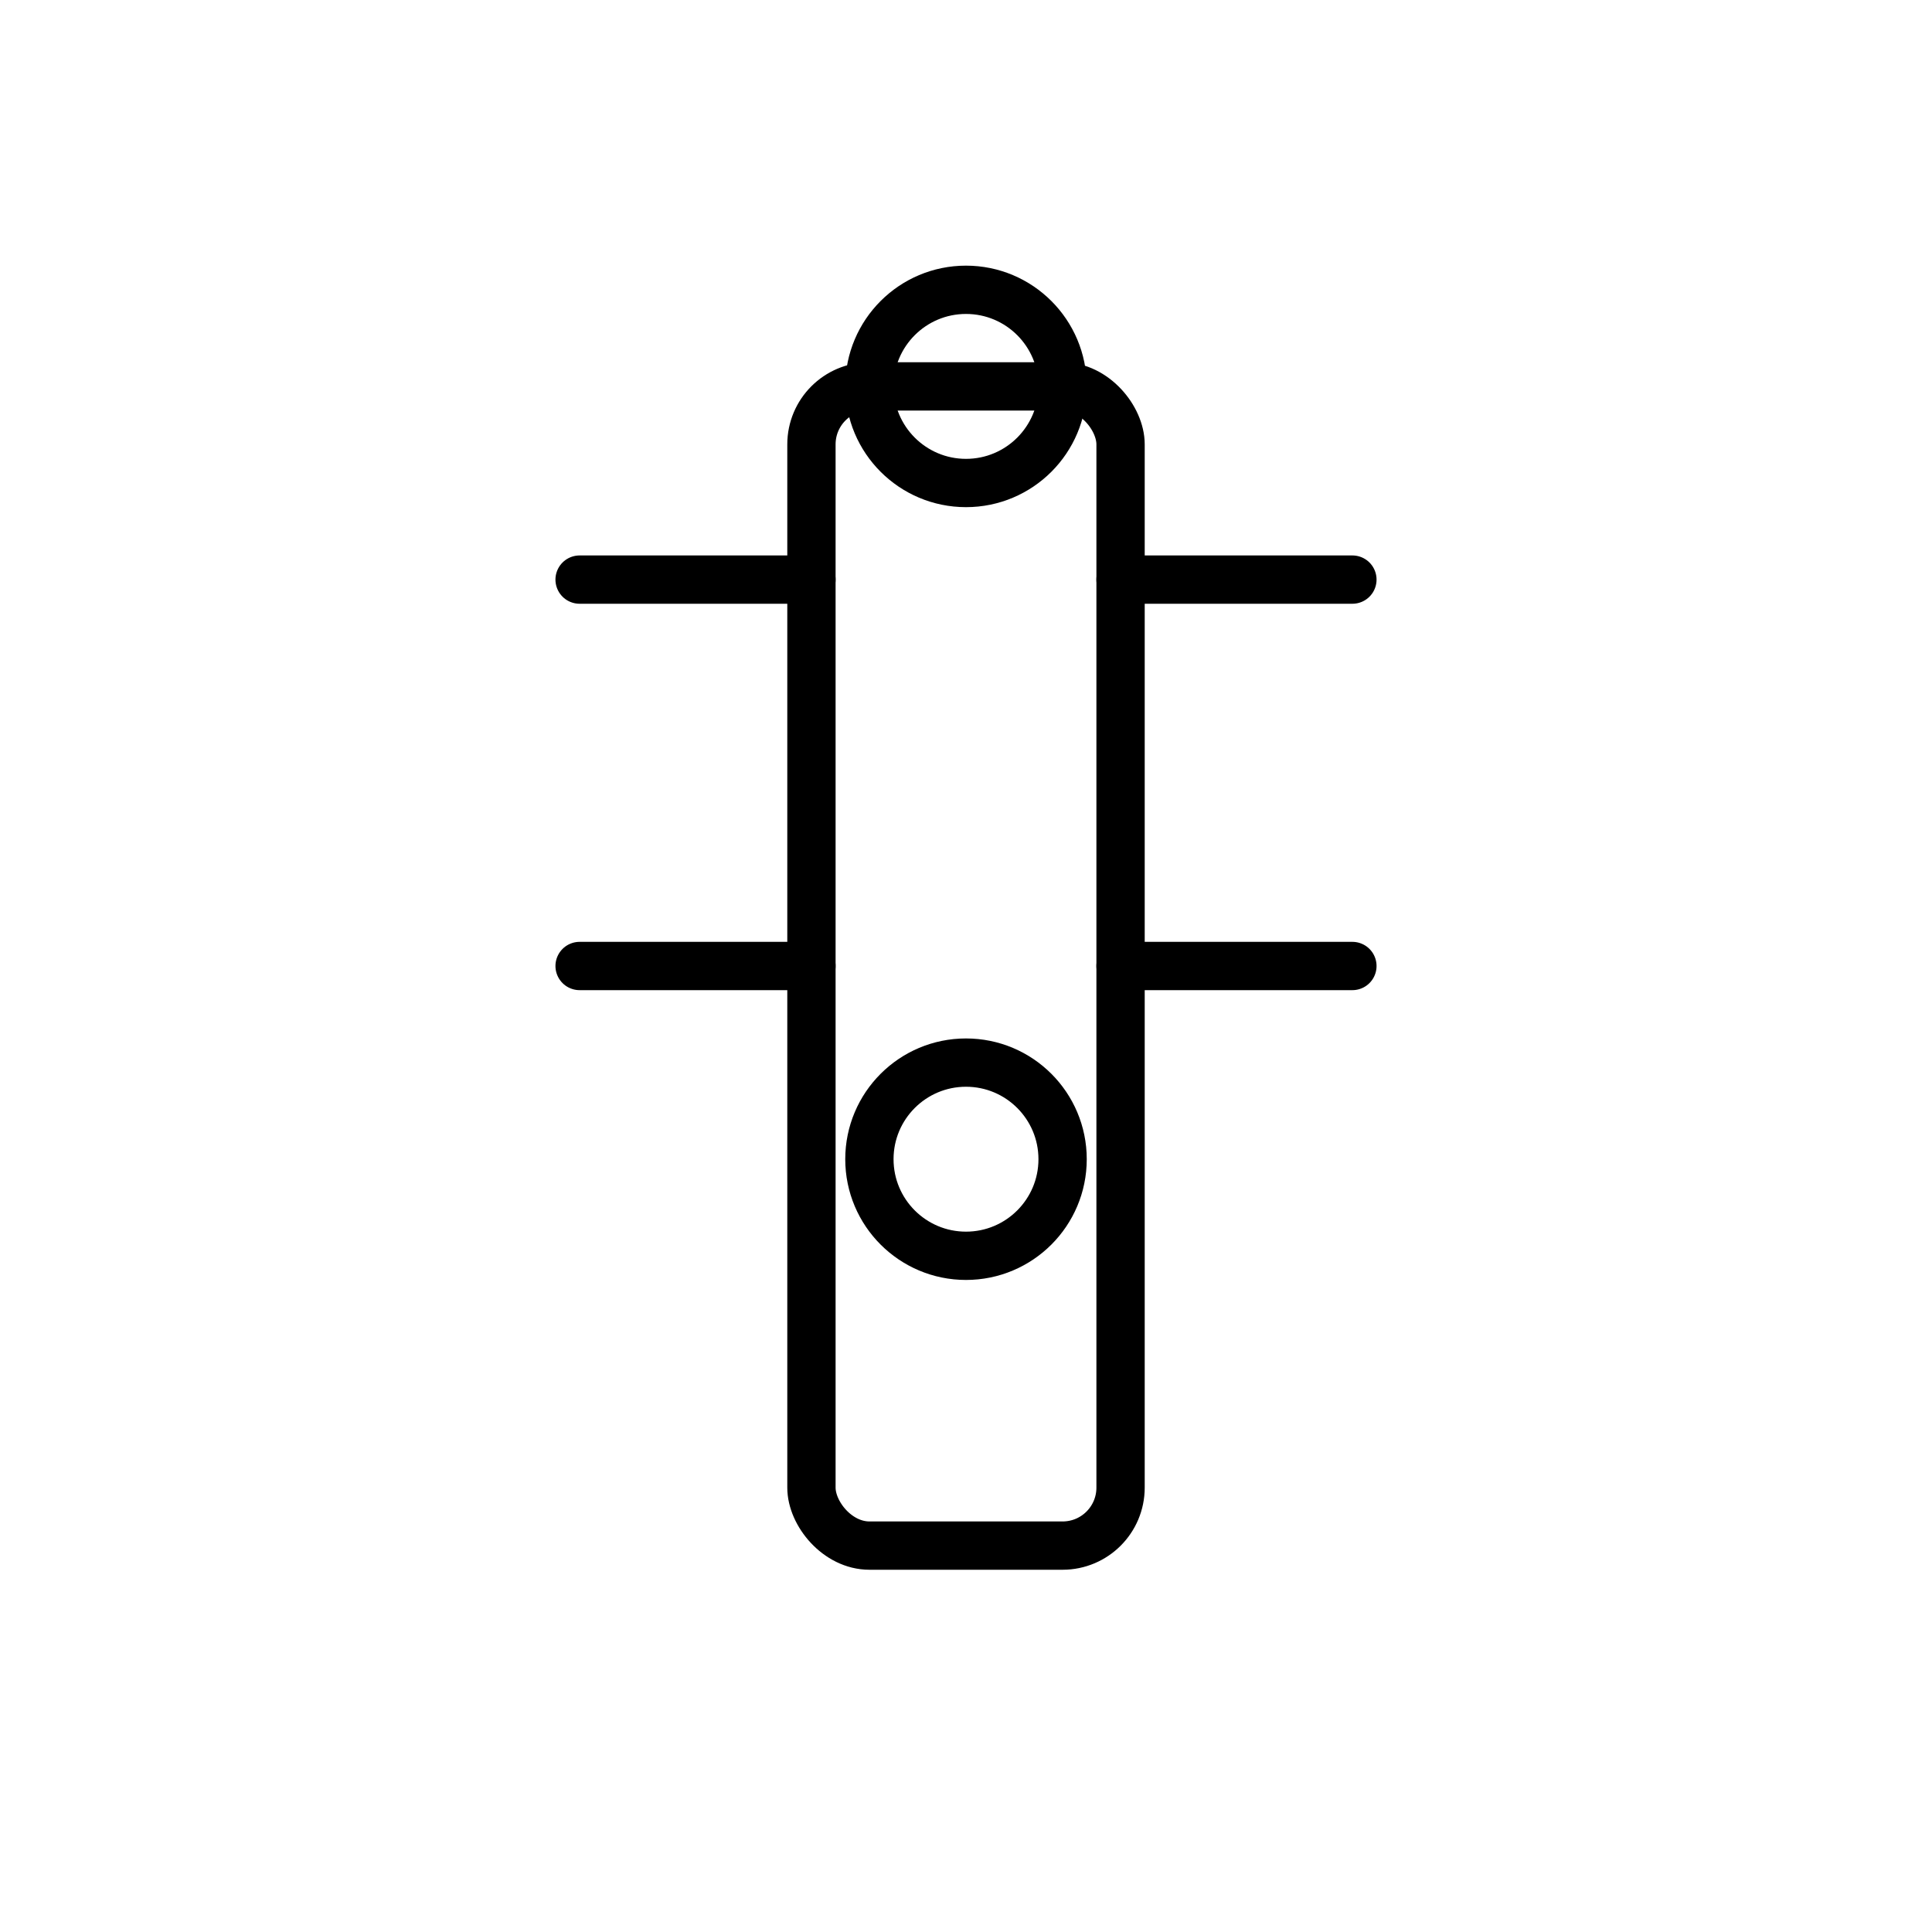
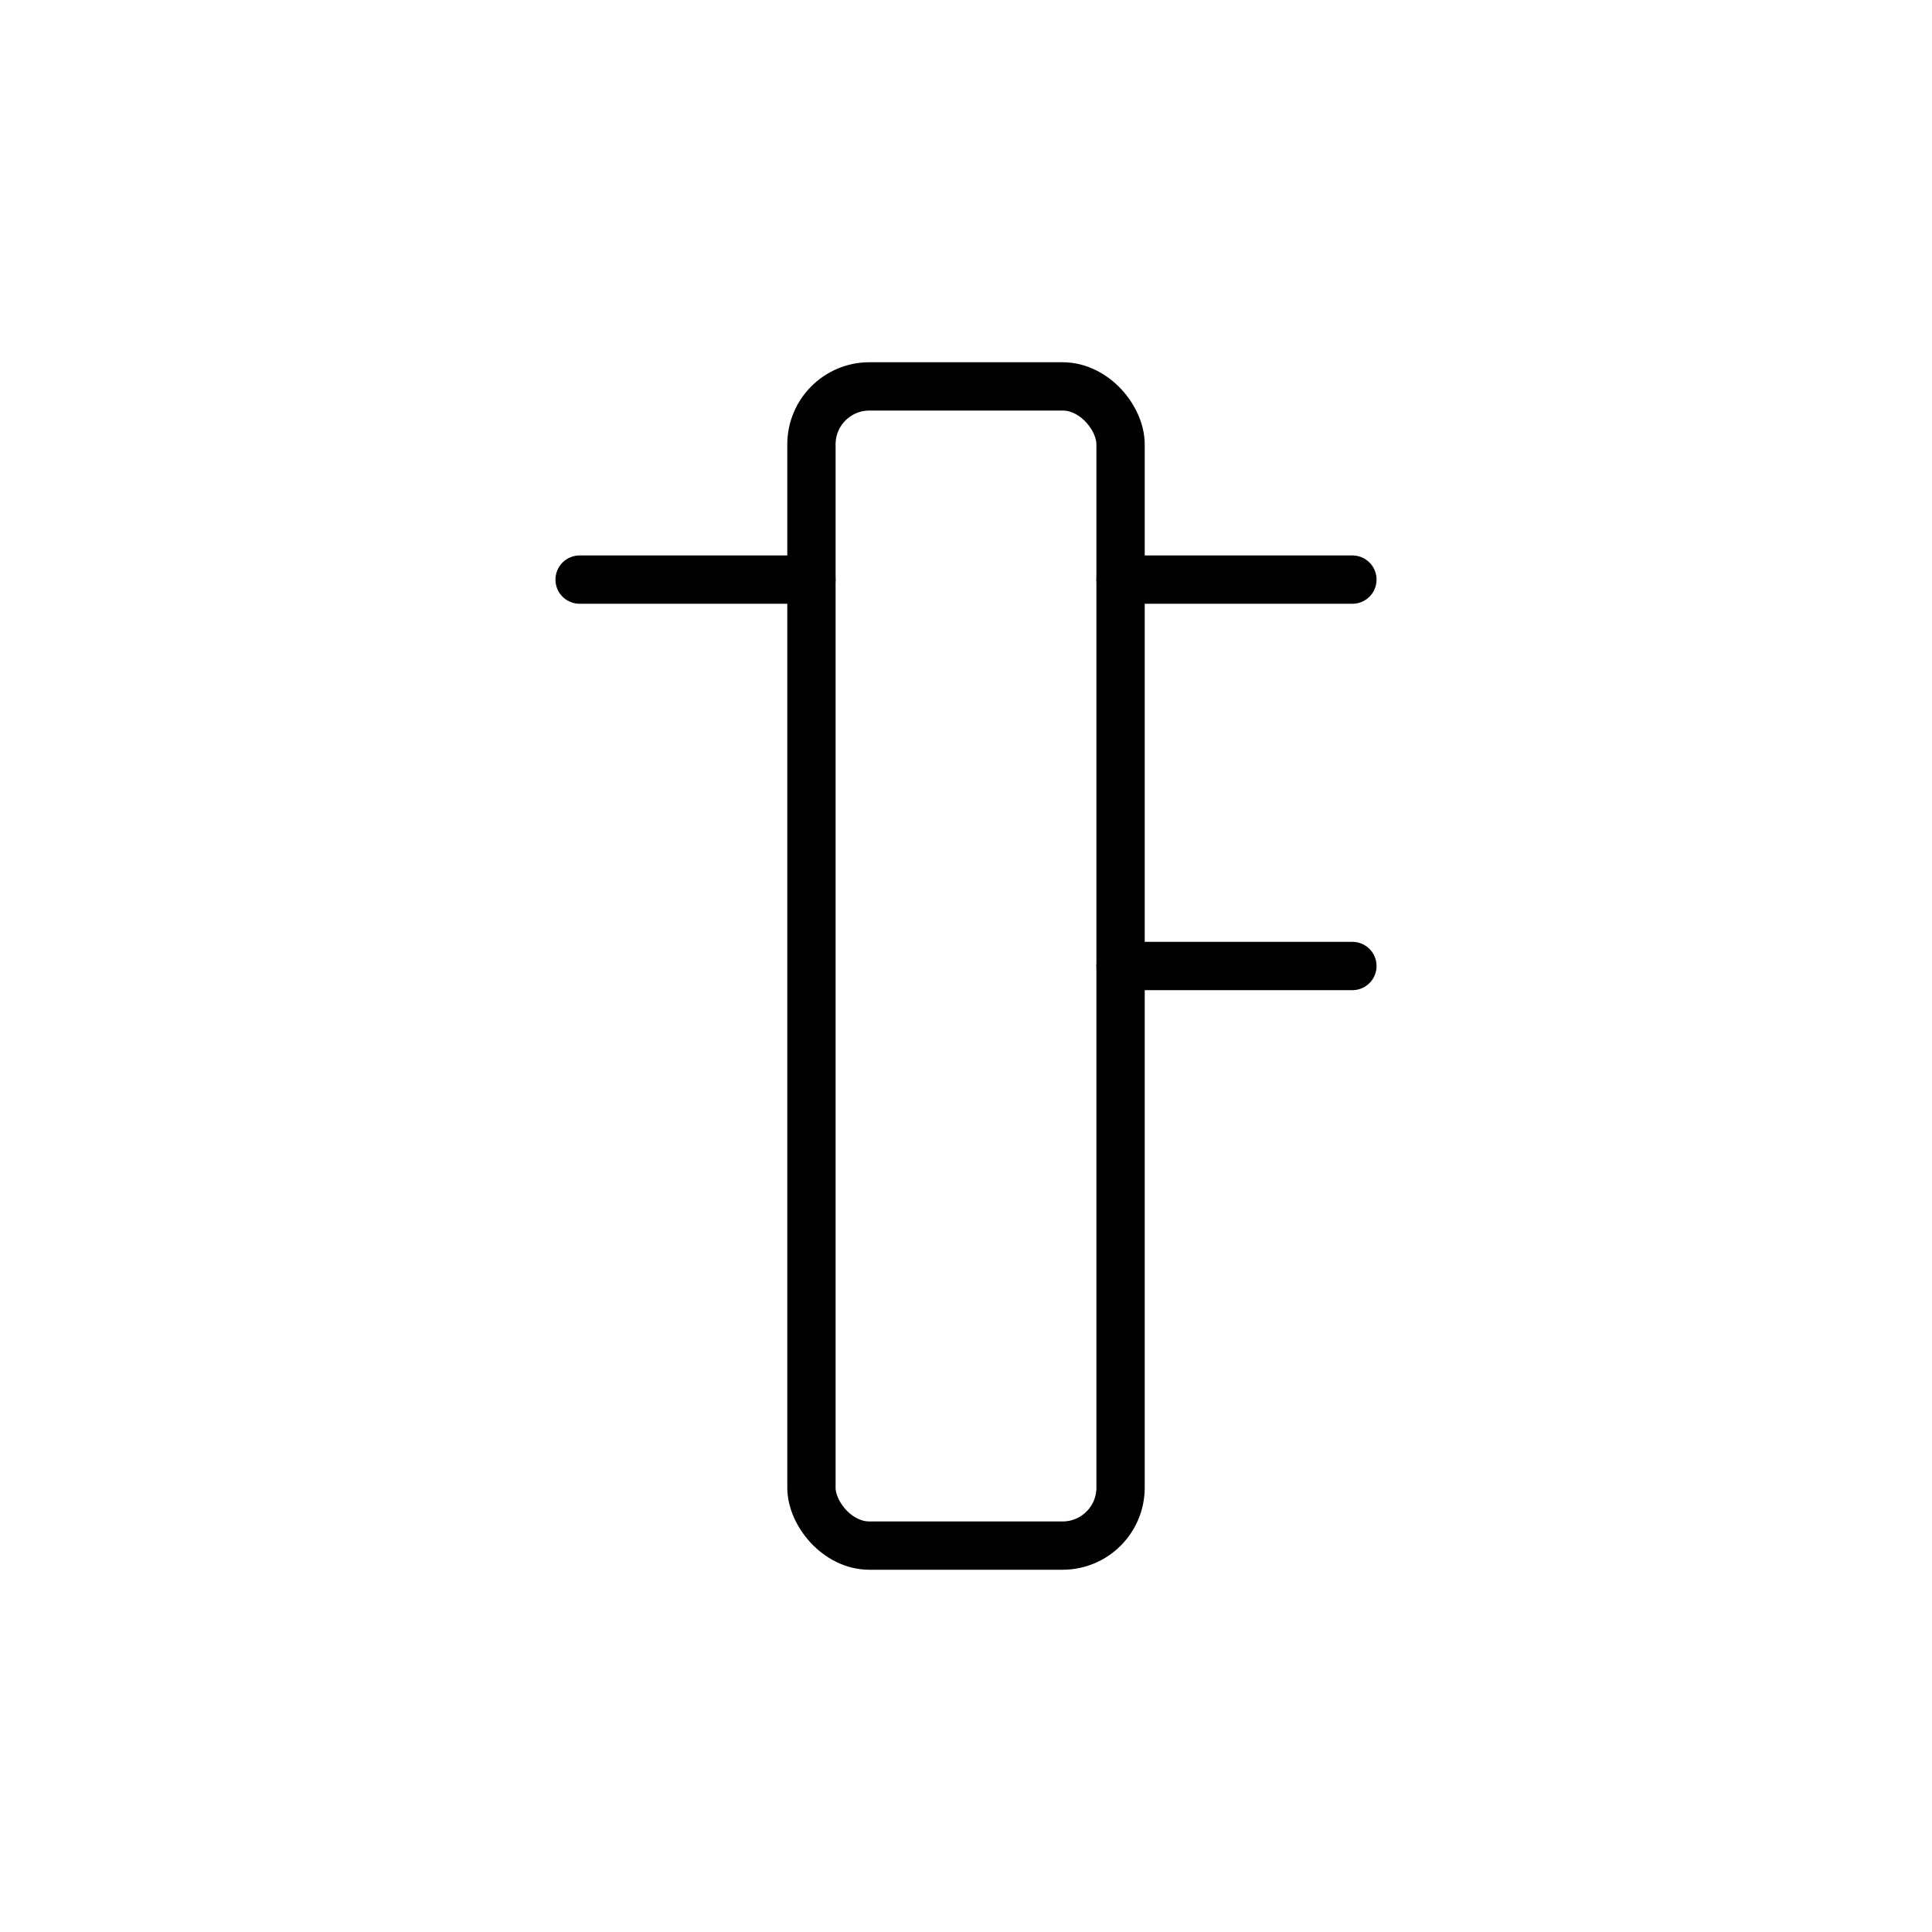
<svg xmlns="http://www.w3.org/2000/svg" width="100" height="100" viewBox="0 0 100 100" fill="none">
  <g stroke="black" stroke-width="2.5" stroke-linecap="round" stroke-linejoin="round">
    <rect x="42" y="20" width="16" height="60" rx="3" />
-     <circle cx="50" cy="20" r="5" />
-     <circle cx="50" cy="60" r="5" />
    <path d="M42 30 H30" />
    <path d="M58 30 H70" />
-     <path d="M42 50 H30" />
    <path d="M58 50 H70" />
  </g>
</svg>